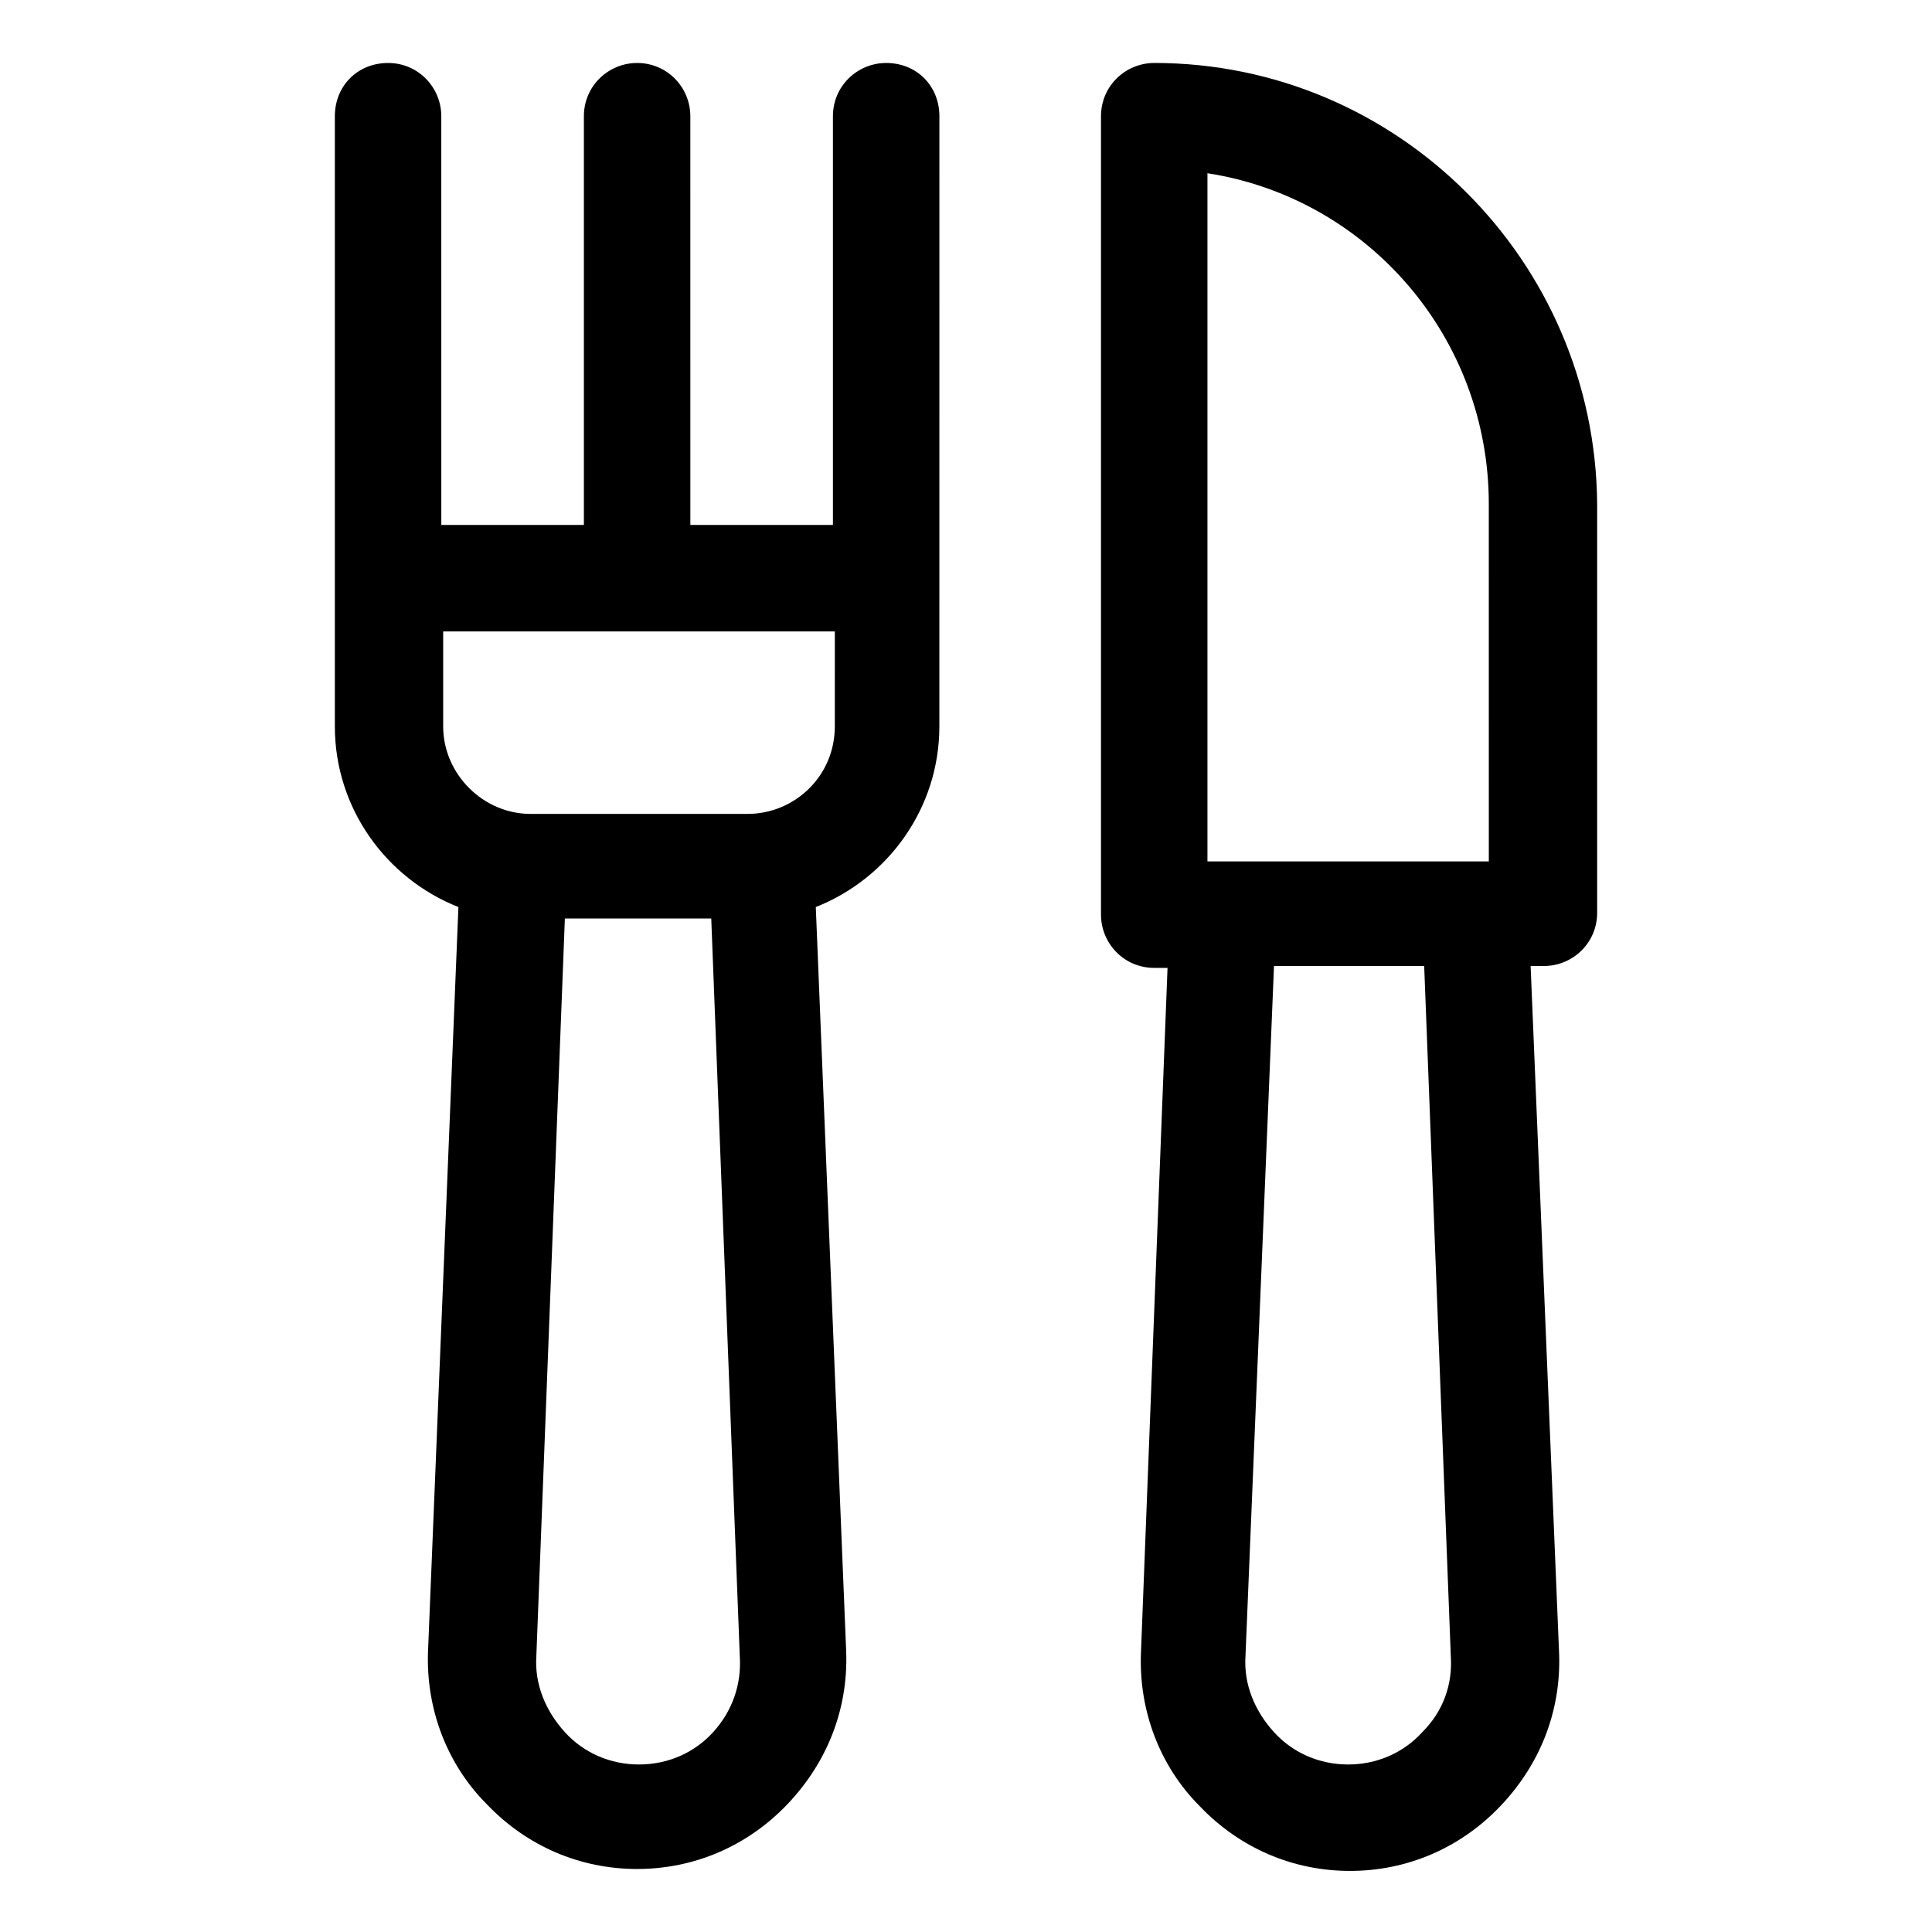
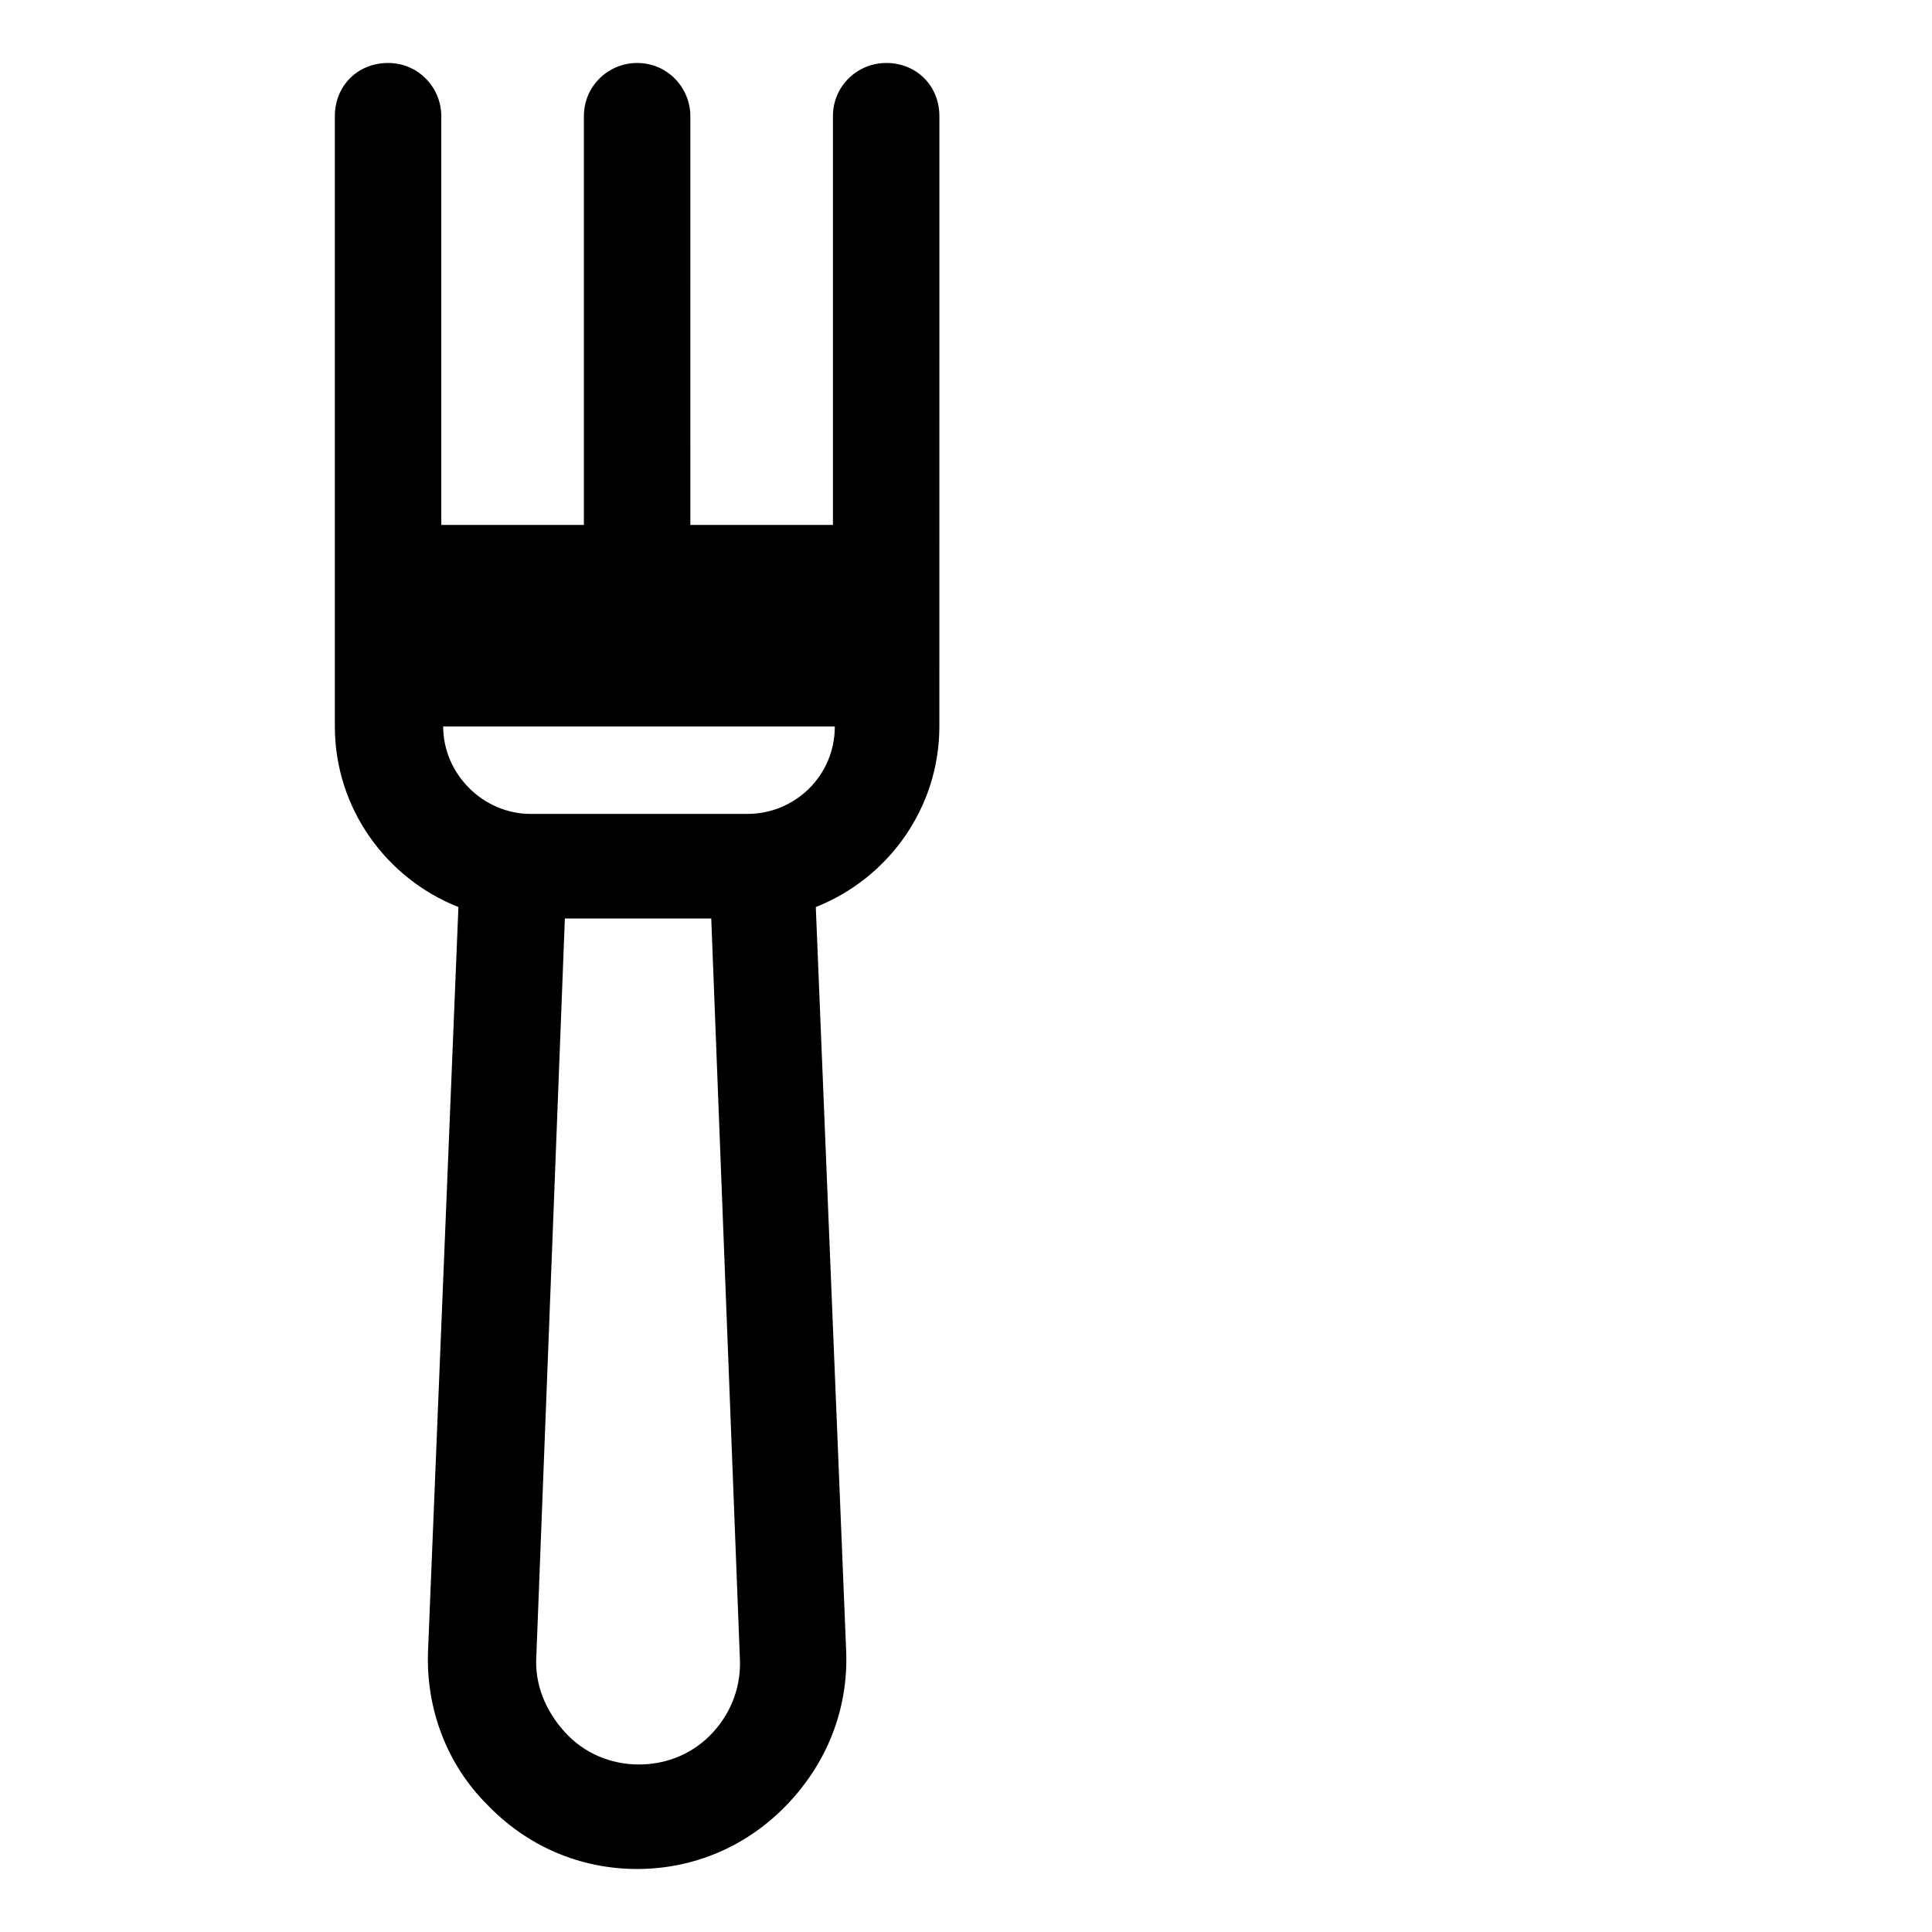
<svg xmlns="http://www.w3.org/2000/svg" fill="#000000" width="800px" height="800px" version="1.1" viewBox="144 144 512 512">
  <g>
-     <path d="m378.84 160.69c-7.559 0-14.105 6.047-14.105 14.105v108.32h-37.785l-0.004-108.32c0-7.559-6.047-14.105-14.105-14.105-7.559 0-14.105 6.047-14.105 14.105v108.32h-37.785l-0.004-108.32c0-7.559-6.047-14.105-14.105-14.105-8.062 0-14.105 6.047-14.105 14.105v161.72c0 21.664 13.602 40.305 32.746 47.863l-8.062 197.49c-0.504 15.113 5.039 29.727 15.617 40.305 10.578 11.082 24.688 17.129 39.801 17.129 15.113 0 29.223-6.047 39.801-17.129 10.578-11.082 16.121-25.191 15.617-40.305l-8.062-197.49c19.145-7.559 32.746-26.199 32.746-47.863l0.008-161.72c0-8.062-6.047-14.109-14.105-14.109zm-45.848 442.35c-5.039 5.543-12.09 8.566-19.648 8.566s-14.609-3.023-19.648-8.566c-5.039-5.543-8.062-12.594-7.559-20.152l7.559-195.48h38.793l7.559 195.48c0.504 7.555-2.016 14.609-7.055 20.152zm32.242-266.52c0 13.098-10.578 23.176-23.176 23.176h-57.434c-12.594 0-23.176-10.578-23.176-23.176v-25.191h103.79z" />
-     <path d="m449.88 160.69c-7.559 0-14.105 6.047-14.105 14.105v211.6c0 7.559 6.047 14.105 14.105 14.105h3.527l-7.055 181.88c-0.504 15.113 5.039 29.727 15.617 40.305 10.578 11.082 24.688 17.129 39.801 17.129s29.223-6.047 39.801-17.129c10.578-11.082 16.121-25.191 15.617-40.305l-7.555-182.38h3.527c7.559 0 14.105-6.047 14.105-14.105v-108.32c-0.504-64.488-52.898-116.89-117.39-116.89zm71.039 442.35c-5.039 5.543-12.09 8.566-19.648 8.566s-14.609-3.023-19.648-8.566c-5.039-5.543-8.062-12.594-7.559-20.152l7.559-182.88h39.801l7.055 182.88c0.5 7.555-2.019 14.609-7.559 20.152zm18.137-230.75h-75.07v-182.38c42.32 6.551 74.562 43.328 74.562 87.664l0.004 94.715z" />
+     <path d="m378.84 160.69c-7.559 0-14.105 6.047-14.105 14.105v108.32h-37.785l-0.004-108.32c0-7.559-6.047-14.105-14.105-14.105-7.559 0-14.105 6.047-14.105 14.105v108.32h-37.785l-0.004-108.32c0-7.559-6.047-14.105-14.105-14.105-8.062 0-14.105 6.047-14.105 14.105v161.72c0 21.664 13.602 40.305 32.746 47.863l-8.062 197.49c-0.504 15.113 5.039 29.727 15.617 40.305 10.578 11.082 24.688 17.129 39.801 17.129 15.113 0 29.223-6.047 39.801-17.129 10.578-11.082 16.121-25.191 15.617-40.305l-8.062-197.49c19.145-7.559 32.746-26.199 32.746-47.863l0.008-161.72c0-8.062-6.047-14.109-14.105-14.109zm-45.848 442.35c-5.039 5.543-12.09 8.566-19.648 8.566s-14.609-3.023-19.648-8.566c-5.039-5.543-8.062-12.594-7.559-20.152l7.559-195.48h38.793l7.559 195.48c0.504 7.555-2.016 14.609-7.055 20.152zm32.242-266.52c0 13.098-10.578 23.176-23.176 23.176h-57.434c-12.594 0-23.176-10.578-23.176-23.176h103.79z" />
  </g>
</svg>